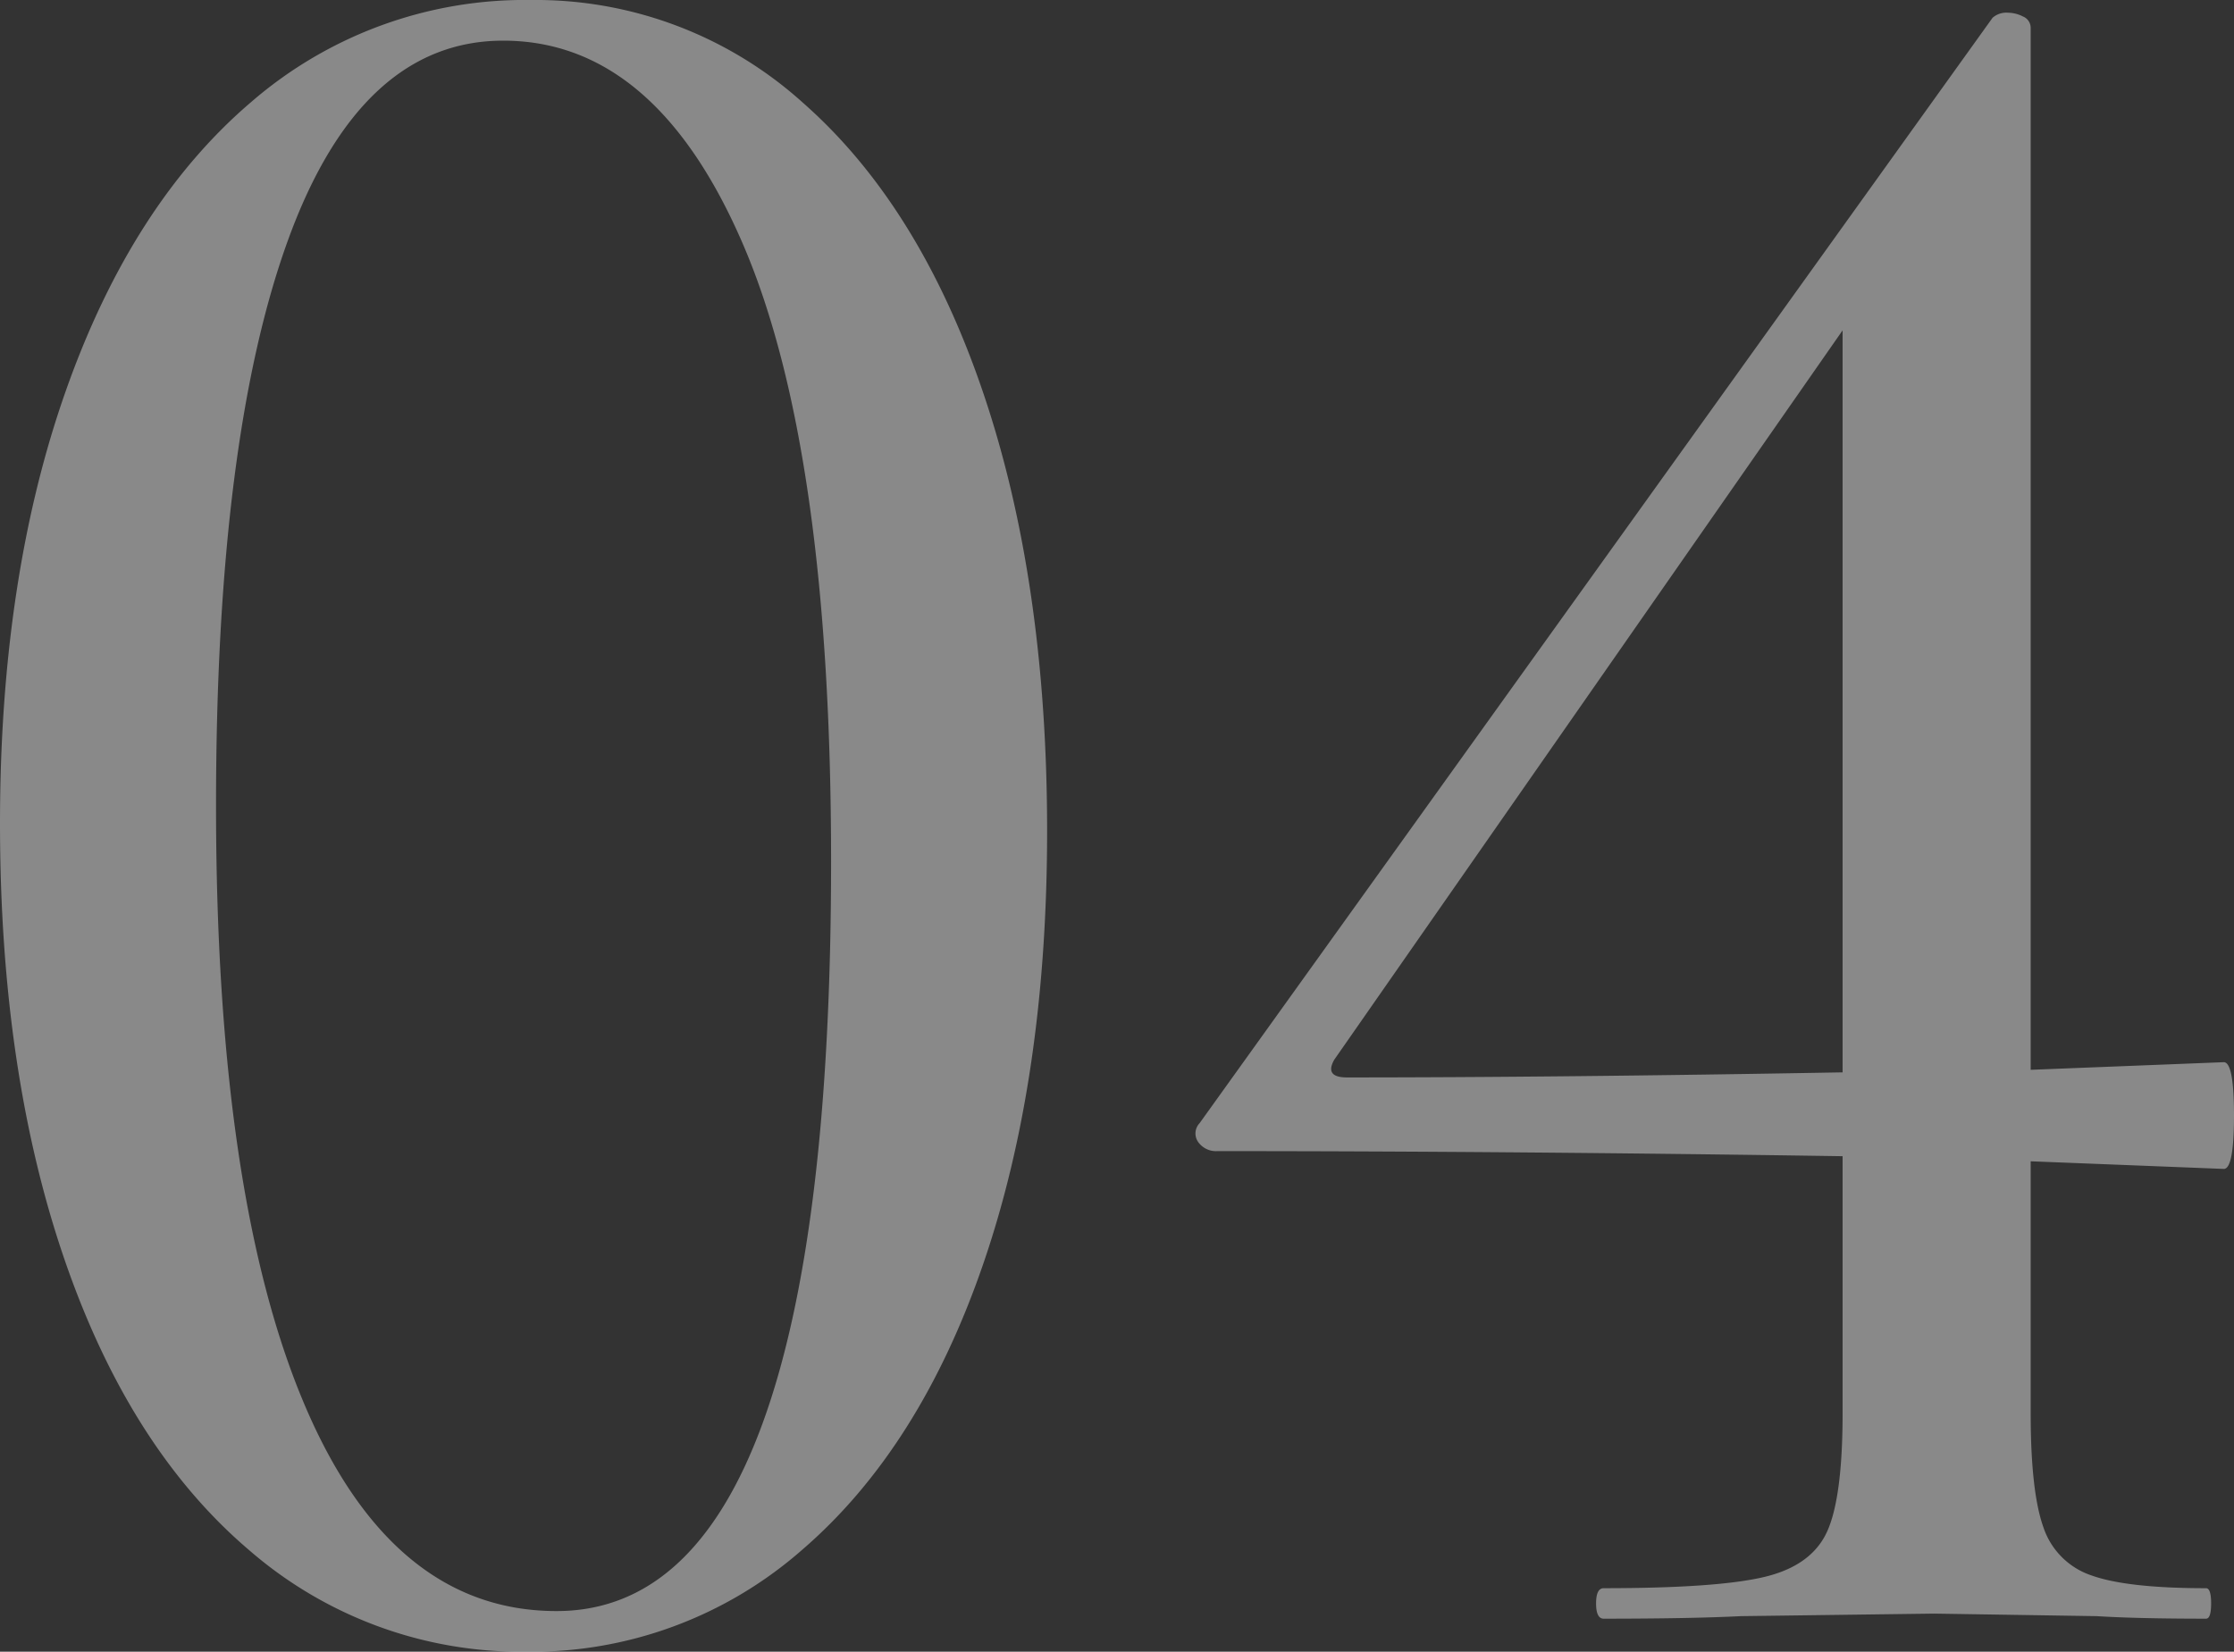
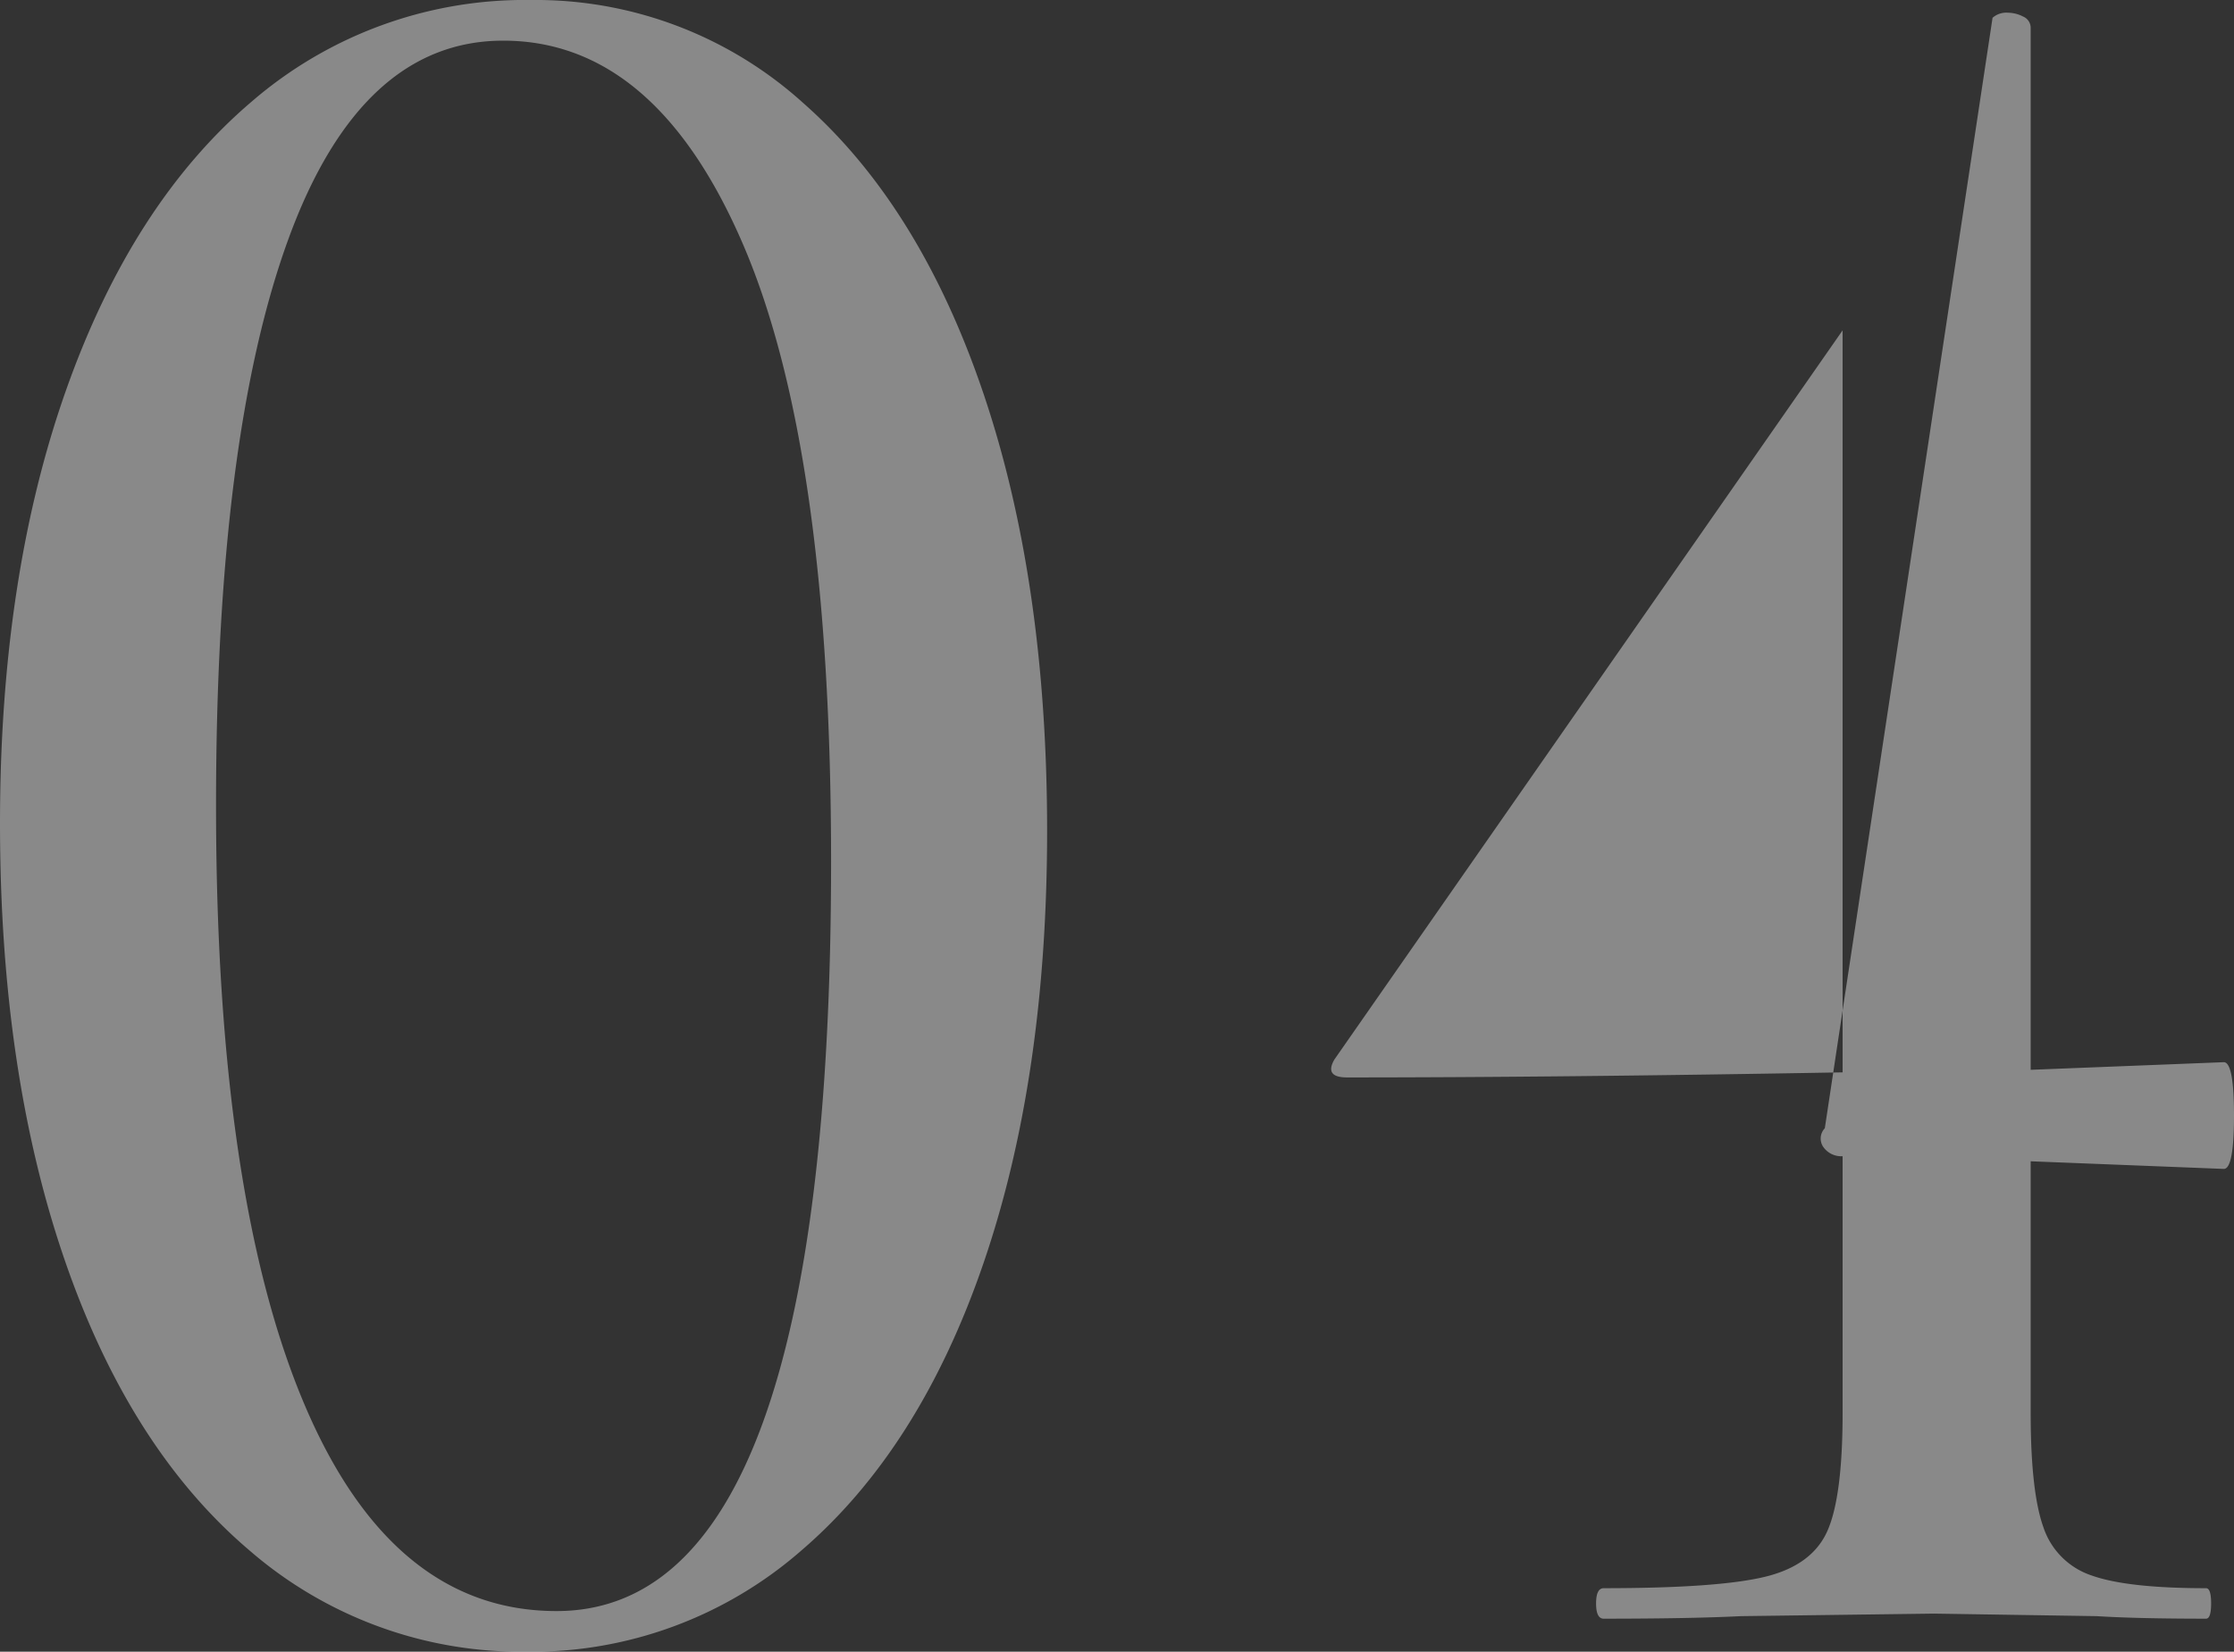
<svg xmlns="http://www.w3.org/2000/svg" width="316.44" height="234" viewBox="0 0 316.44 234">
  <rect x="0" y="0" width="316.44" height="234" fill="#333333" stroke="none" />
-   <path id="パス_8457" data-name="パス 8457" d="M-259.56,4.68A58.726,58.726,0,0,1-298.8-9.72q-16.92-14.4-26.1-41.04t-9.18-61.92q0-34.92,9.36-61.38t26.28-40.86a59.205,59.205,0,0,1,39.6-14.4,56.5,56.5,0,0,1,38.52,14.58q16.56,14.58,25.56,41.22t9,61.92q0,34.92-9,61.2T-220.5-9.72A58.047,58.047,0,0,1-259.56,4.68Zm4.32-5.76q38.88,0,38.88-106.2,0-58.32-12.42-87.3t-34.02-28.98q-20.16,0-30.42,28.08t-10.26,80.28q0,55.08,12.42,84.6T-255.24-1.08ZM-19.08-78.84q1.44,0,1.44,7.56t-1.44,7.56L-46.44-64.8v35.64q0,11.16,1.8,16.2A10.783,10.783,0,0,0-37.8-6.12q5.04,1.8,16.2,1.8.72,0,.72,2.16T-21.6,0q-9.72,0-15.48-.36L-60.12-.72l-27.36.36q-7.2.36-19.44.36Q-108,0-108-2.16t1.08-2.16q16.2,0,22.86-1.62t8.82-6.48q2.16-4.86,2.16-16.74V-65.52q-47.52-.72-88.56-.72a3.1,3.1,0,0,1-2.7-1.26,2.105,2.105,0,0,1,.18-2.7L-51.84-226.8a2.934,2.934,0,0,1,2.16-.72,4.793,4.793,0,0,1,2.16.54,1.73,1.73,0,0,1,1.08,1.62v147.6Zm-124.2,2.16q29.88,0,70.2-.72V-182.52l-72,103.32Q-146.52-76.68-143.28-76.68Z" transform="translate(334.08 229.32)" fill="#fff" opacity="0.419" />
+   <path id="パス_8457" data-name="パス 8457" d="M-259.56,4.68A58.726,58.726,0,0,1-298.8-9.72q-16.92-14.4-26.1-41.04t-9.18-61.92q0-34.92,9.36-61.38t26.28-40.86a59.205,59.205,0,0,1,39.6-14.4,56.5,56.5,0,0,1,38.52,14.58q16.56,14.58,25.56,41.22t9,61.92q0,34.92-9,61.2T-220.5-9.72A58.047,58.047,0,0,1-259.56,4.68Zm4.32-5.76q38.88,0,38.88-106.2,0-58.32-12.42-87.3t-34.02-28.98q-20.16,0-30.42,28.08t-10.26,80.28q0,55.08,12.42,84.6T-255.24-1.08ZM-19.08-78.84q1.44,0,1.44,7.56t-1.44,7.56L-46.44-64.8v35.64q0,11.16,1.8,16.2A10.783,10.783,0,0,0-37.8-6.12q5.04,1.8,16.2,1.8.72,0,.72,2.16T-21.6,0q-9.72,0-15.48-.36L-60.12-.72l-27.36.36q-7.2.36-19.44.36Q-108,0-108-2.16t1.08-2.16q16.2,0,22.86-1.62t8.82-6.48q2.16-4.86,2.16-16.74V-65.52a3.1,3.1,0,0,1-2.7-1.26,2.105,2.105,0,0,1,.18-2.7L-51.84-226.8a2.934,2.934,0,0,1,2.16-.72,4.793,4.793,0,0,1,2.16.54,1.73,1.73,0,0,1,1.08,1.62v147.6Zm-124.2,2.16q29.88,0,70.2-.72V-182.52l-72,103.32Q-146.52-76.68-143.28-76.68Z" transform="translate(334.08 229.32)" fill="#fff" opacity="0.419" />
</svg>